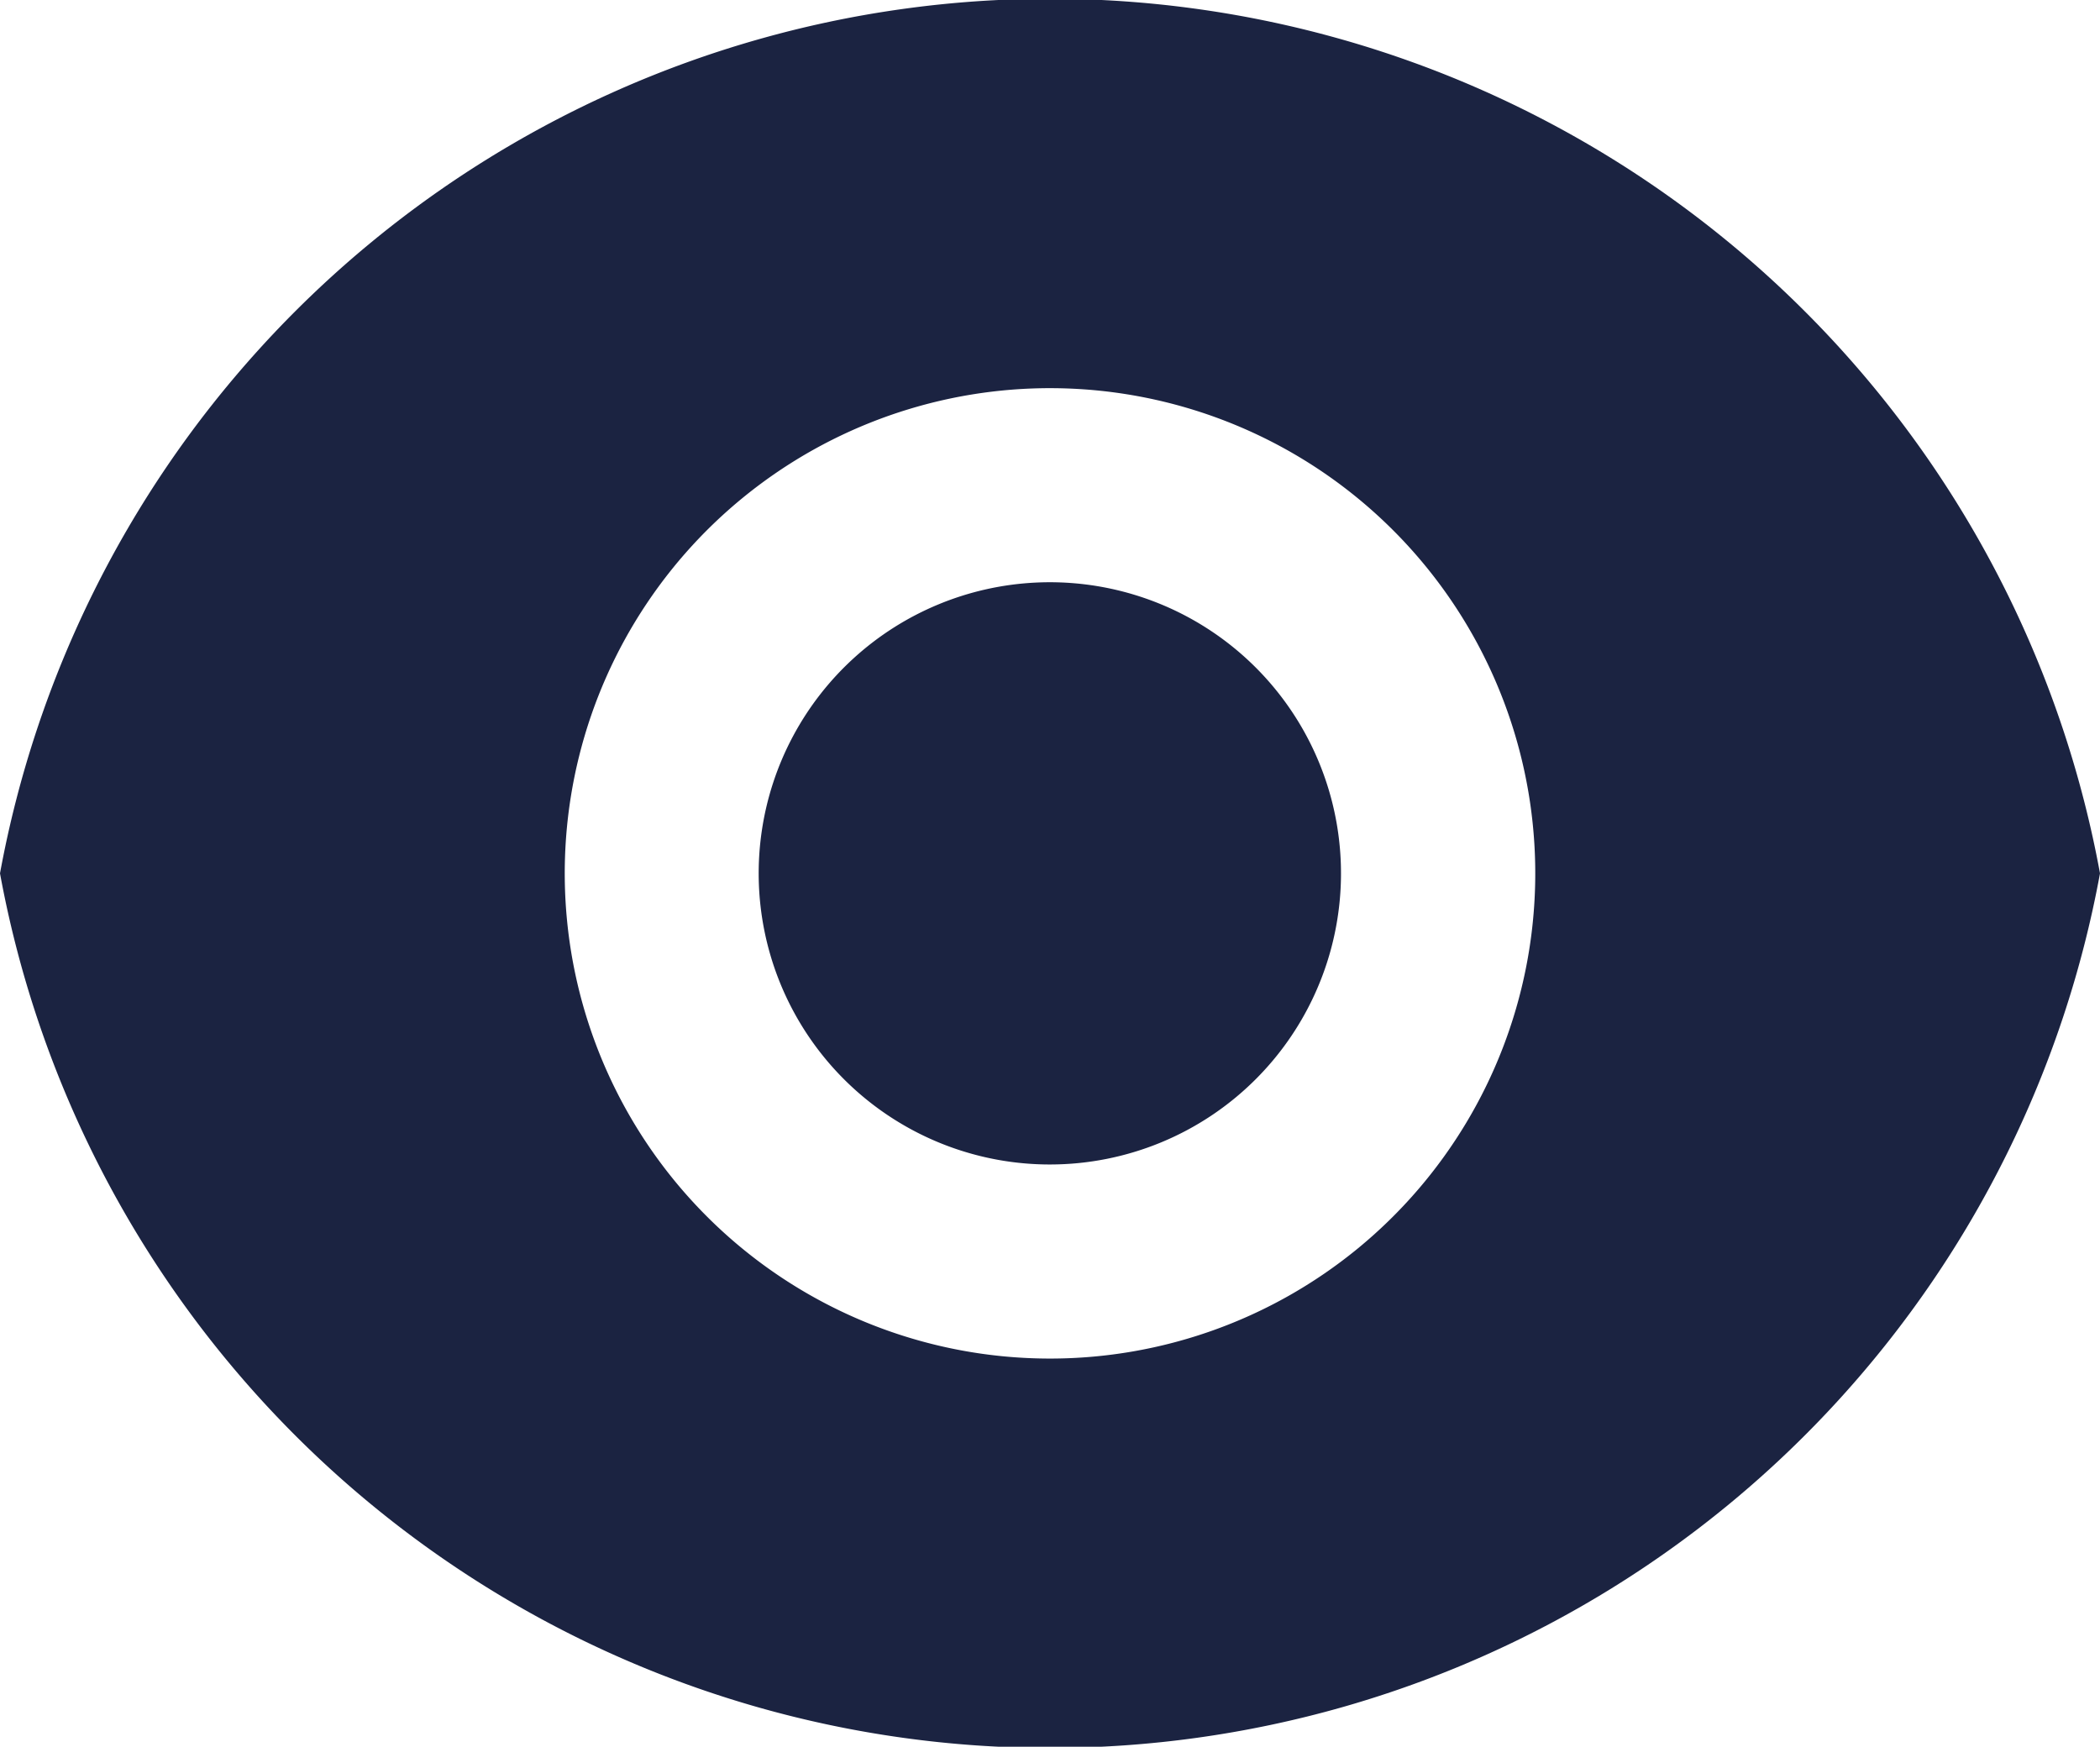
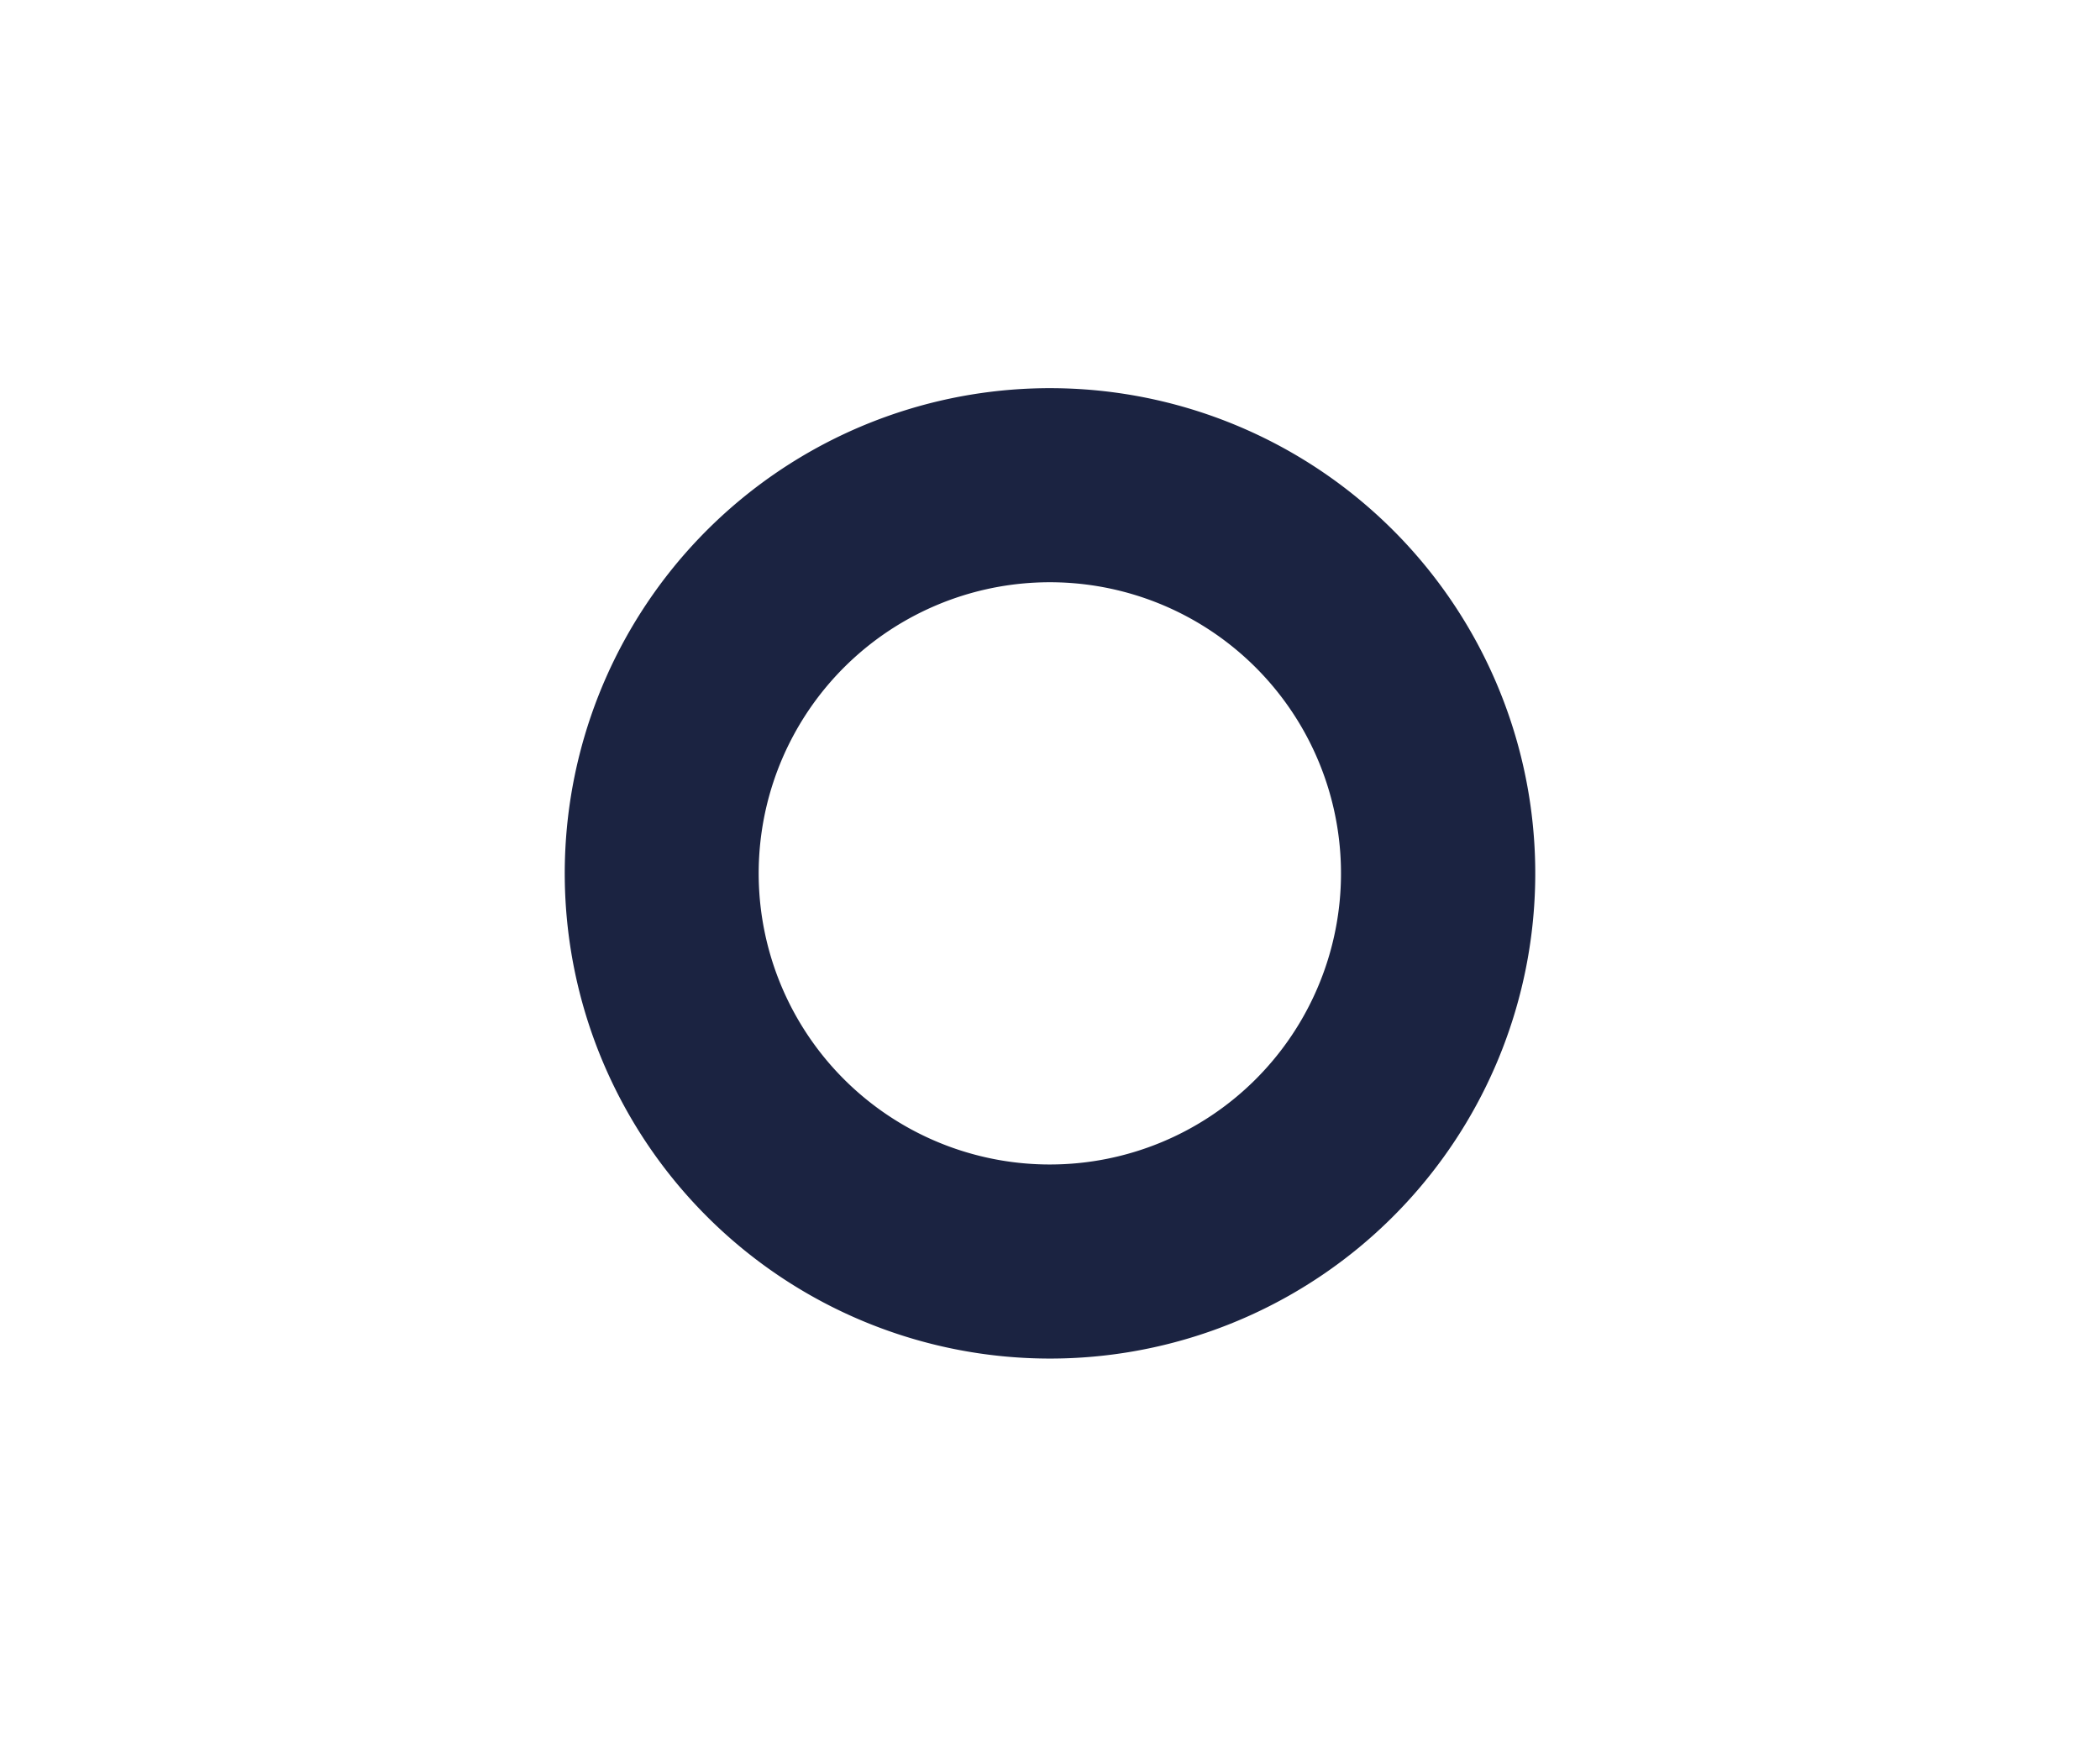
<svg xmlns="http://www.w3.org/2000/svg" width="21.638" height="18" viewBox="0 0 21.638 18">
-   <path id="faq-img-5" d="M.182,9A11,11,0,0,1,21.82,9,11,11,0,0,1,.182,9ZM11,14a5,5,0,1,0-3.535-1.465A5,5,0,0,0,11,14Zm0-2a3,3,0,1,1,2.121-.879A3,3,0,0,1,11,12Z" transform="translate(-0.182)" fill="#1b2341" />
+   <path id="faq-img-5" d="M.182,9ZM11,14a5,5,0,1,0-3.535-1.465A5,5,0,0,0,11,14Zm0-2a3,3,0,1,1,2.121-.879A3,3,0,0,1,11,12Z" transform="translate(-0.182)" fill="#1b2341" />
</svg>